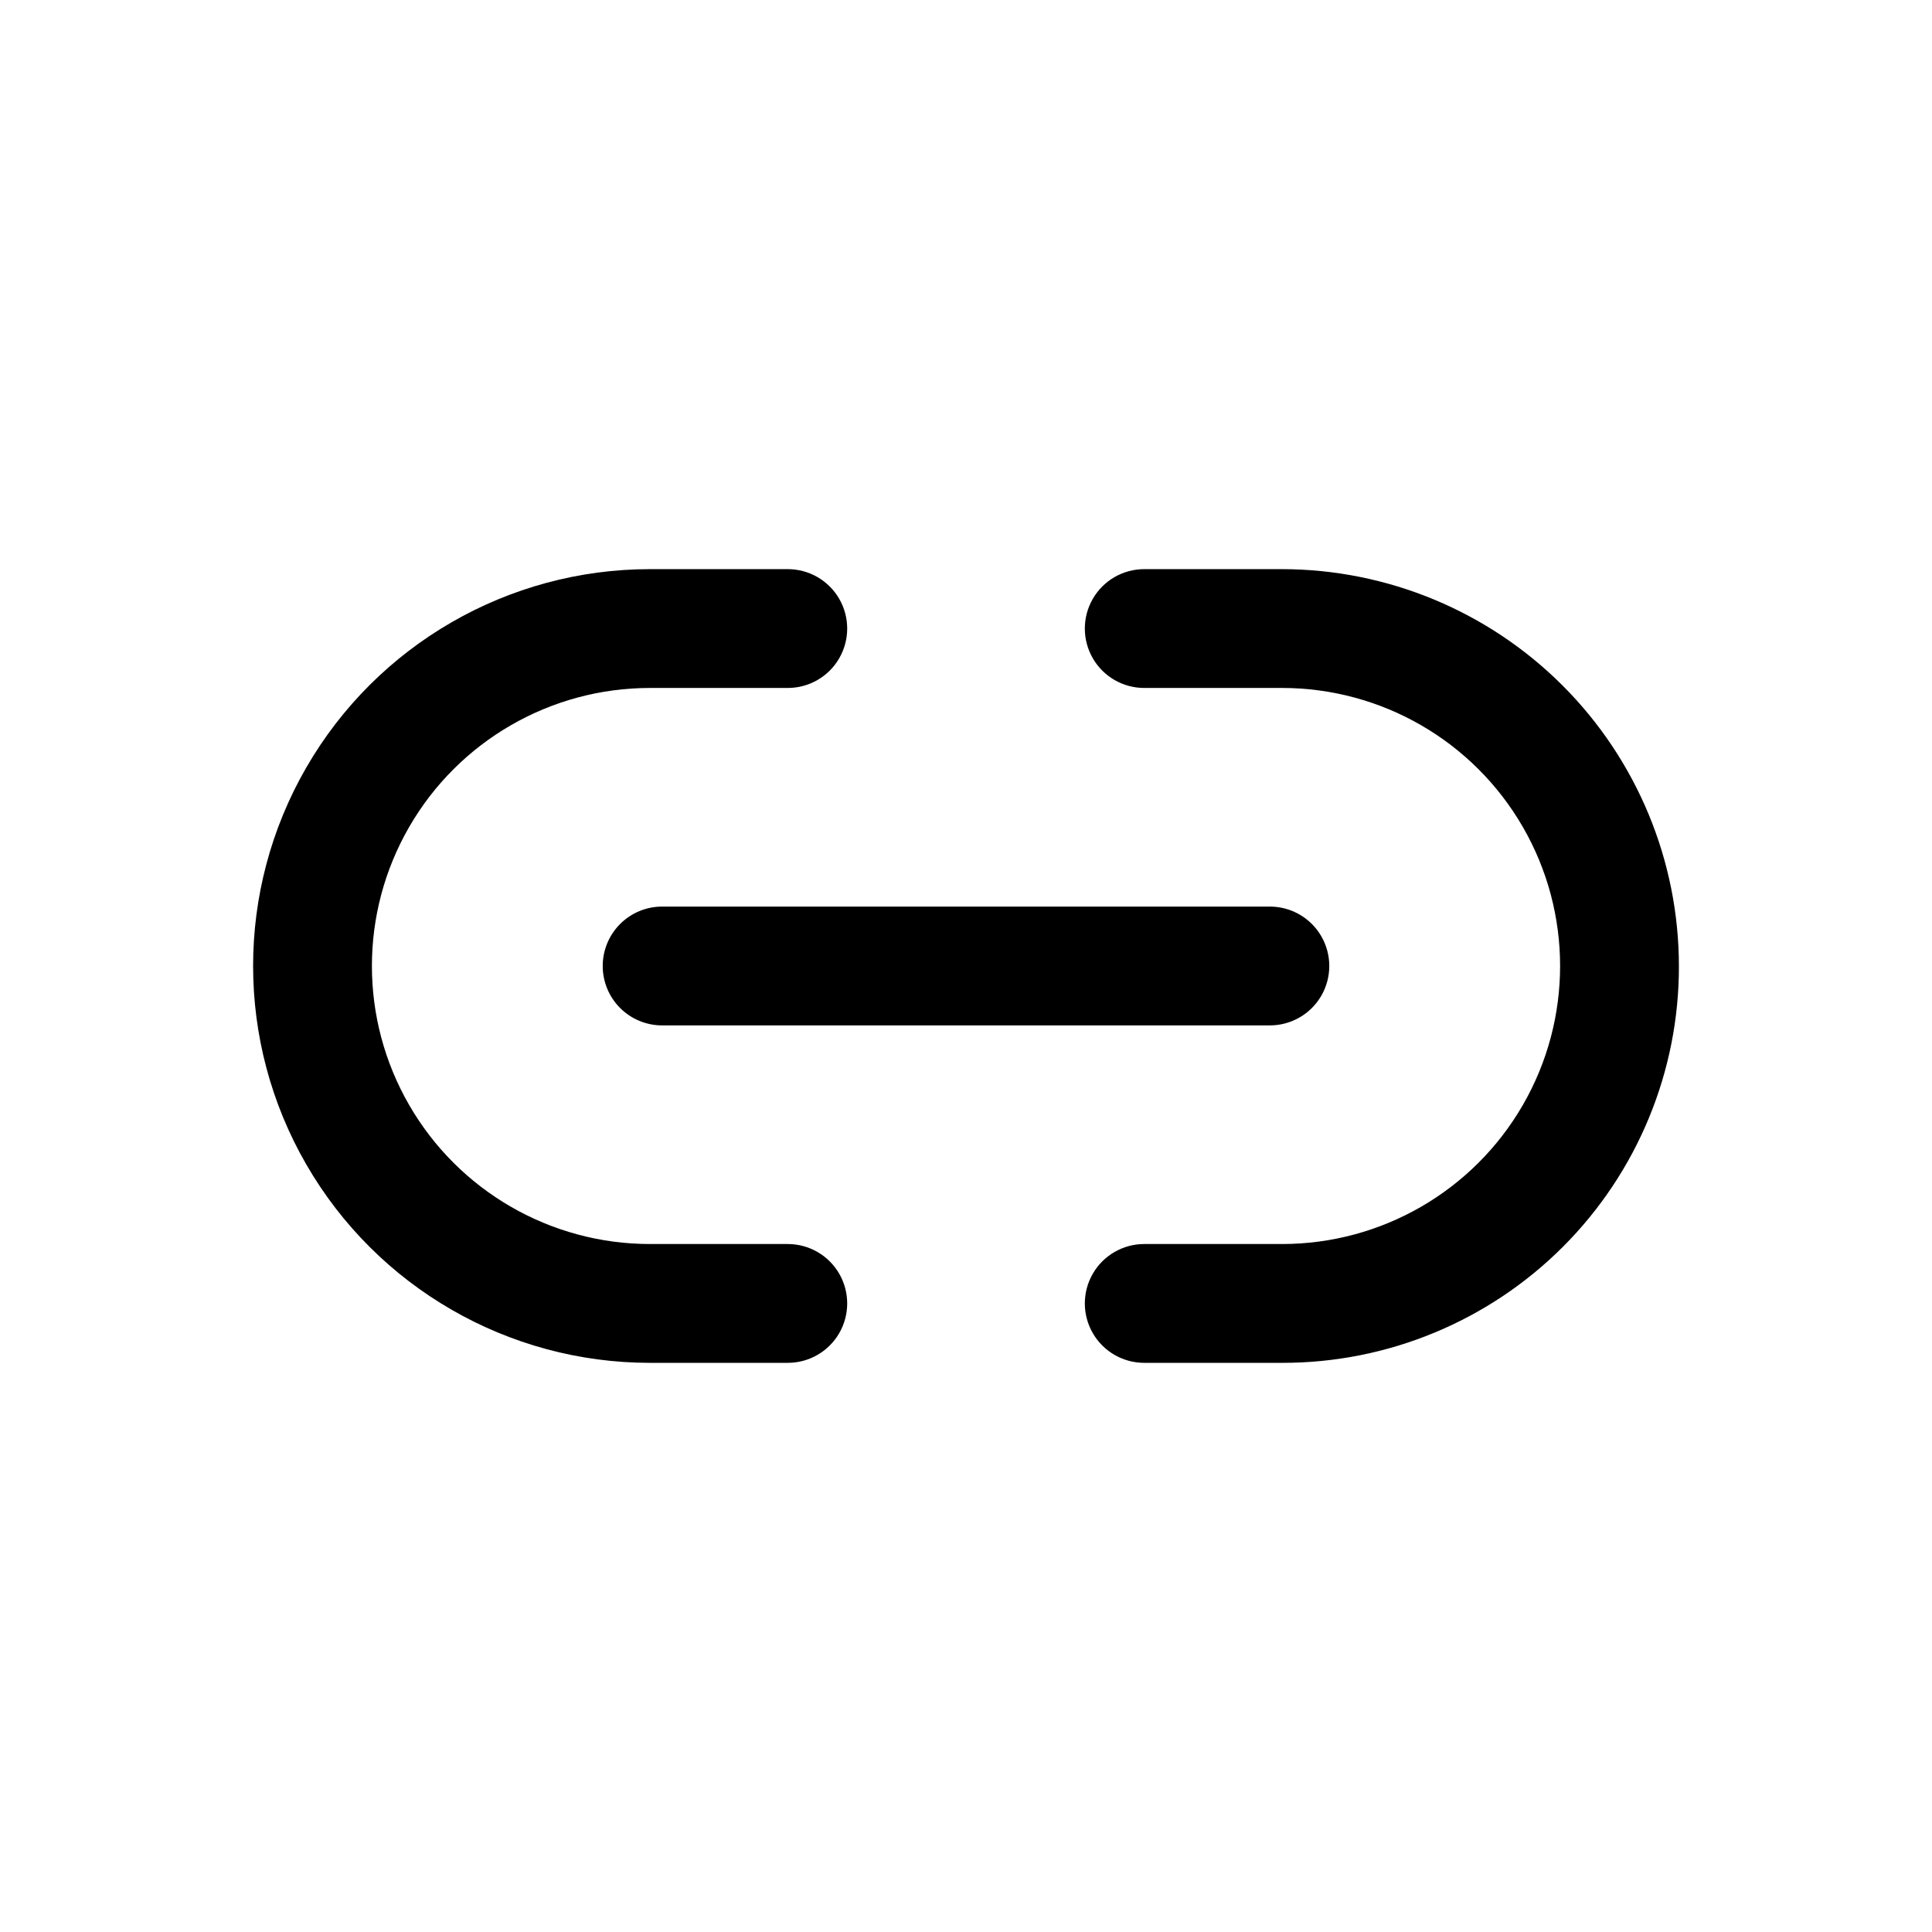
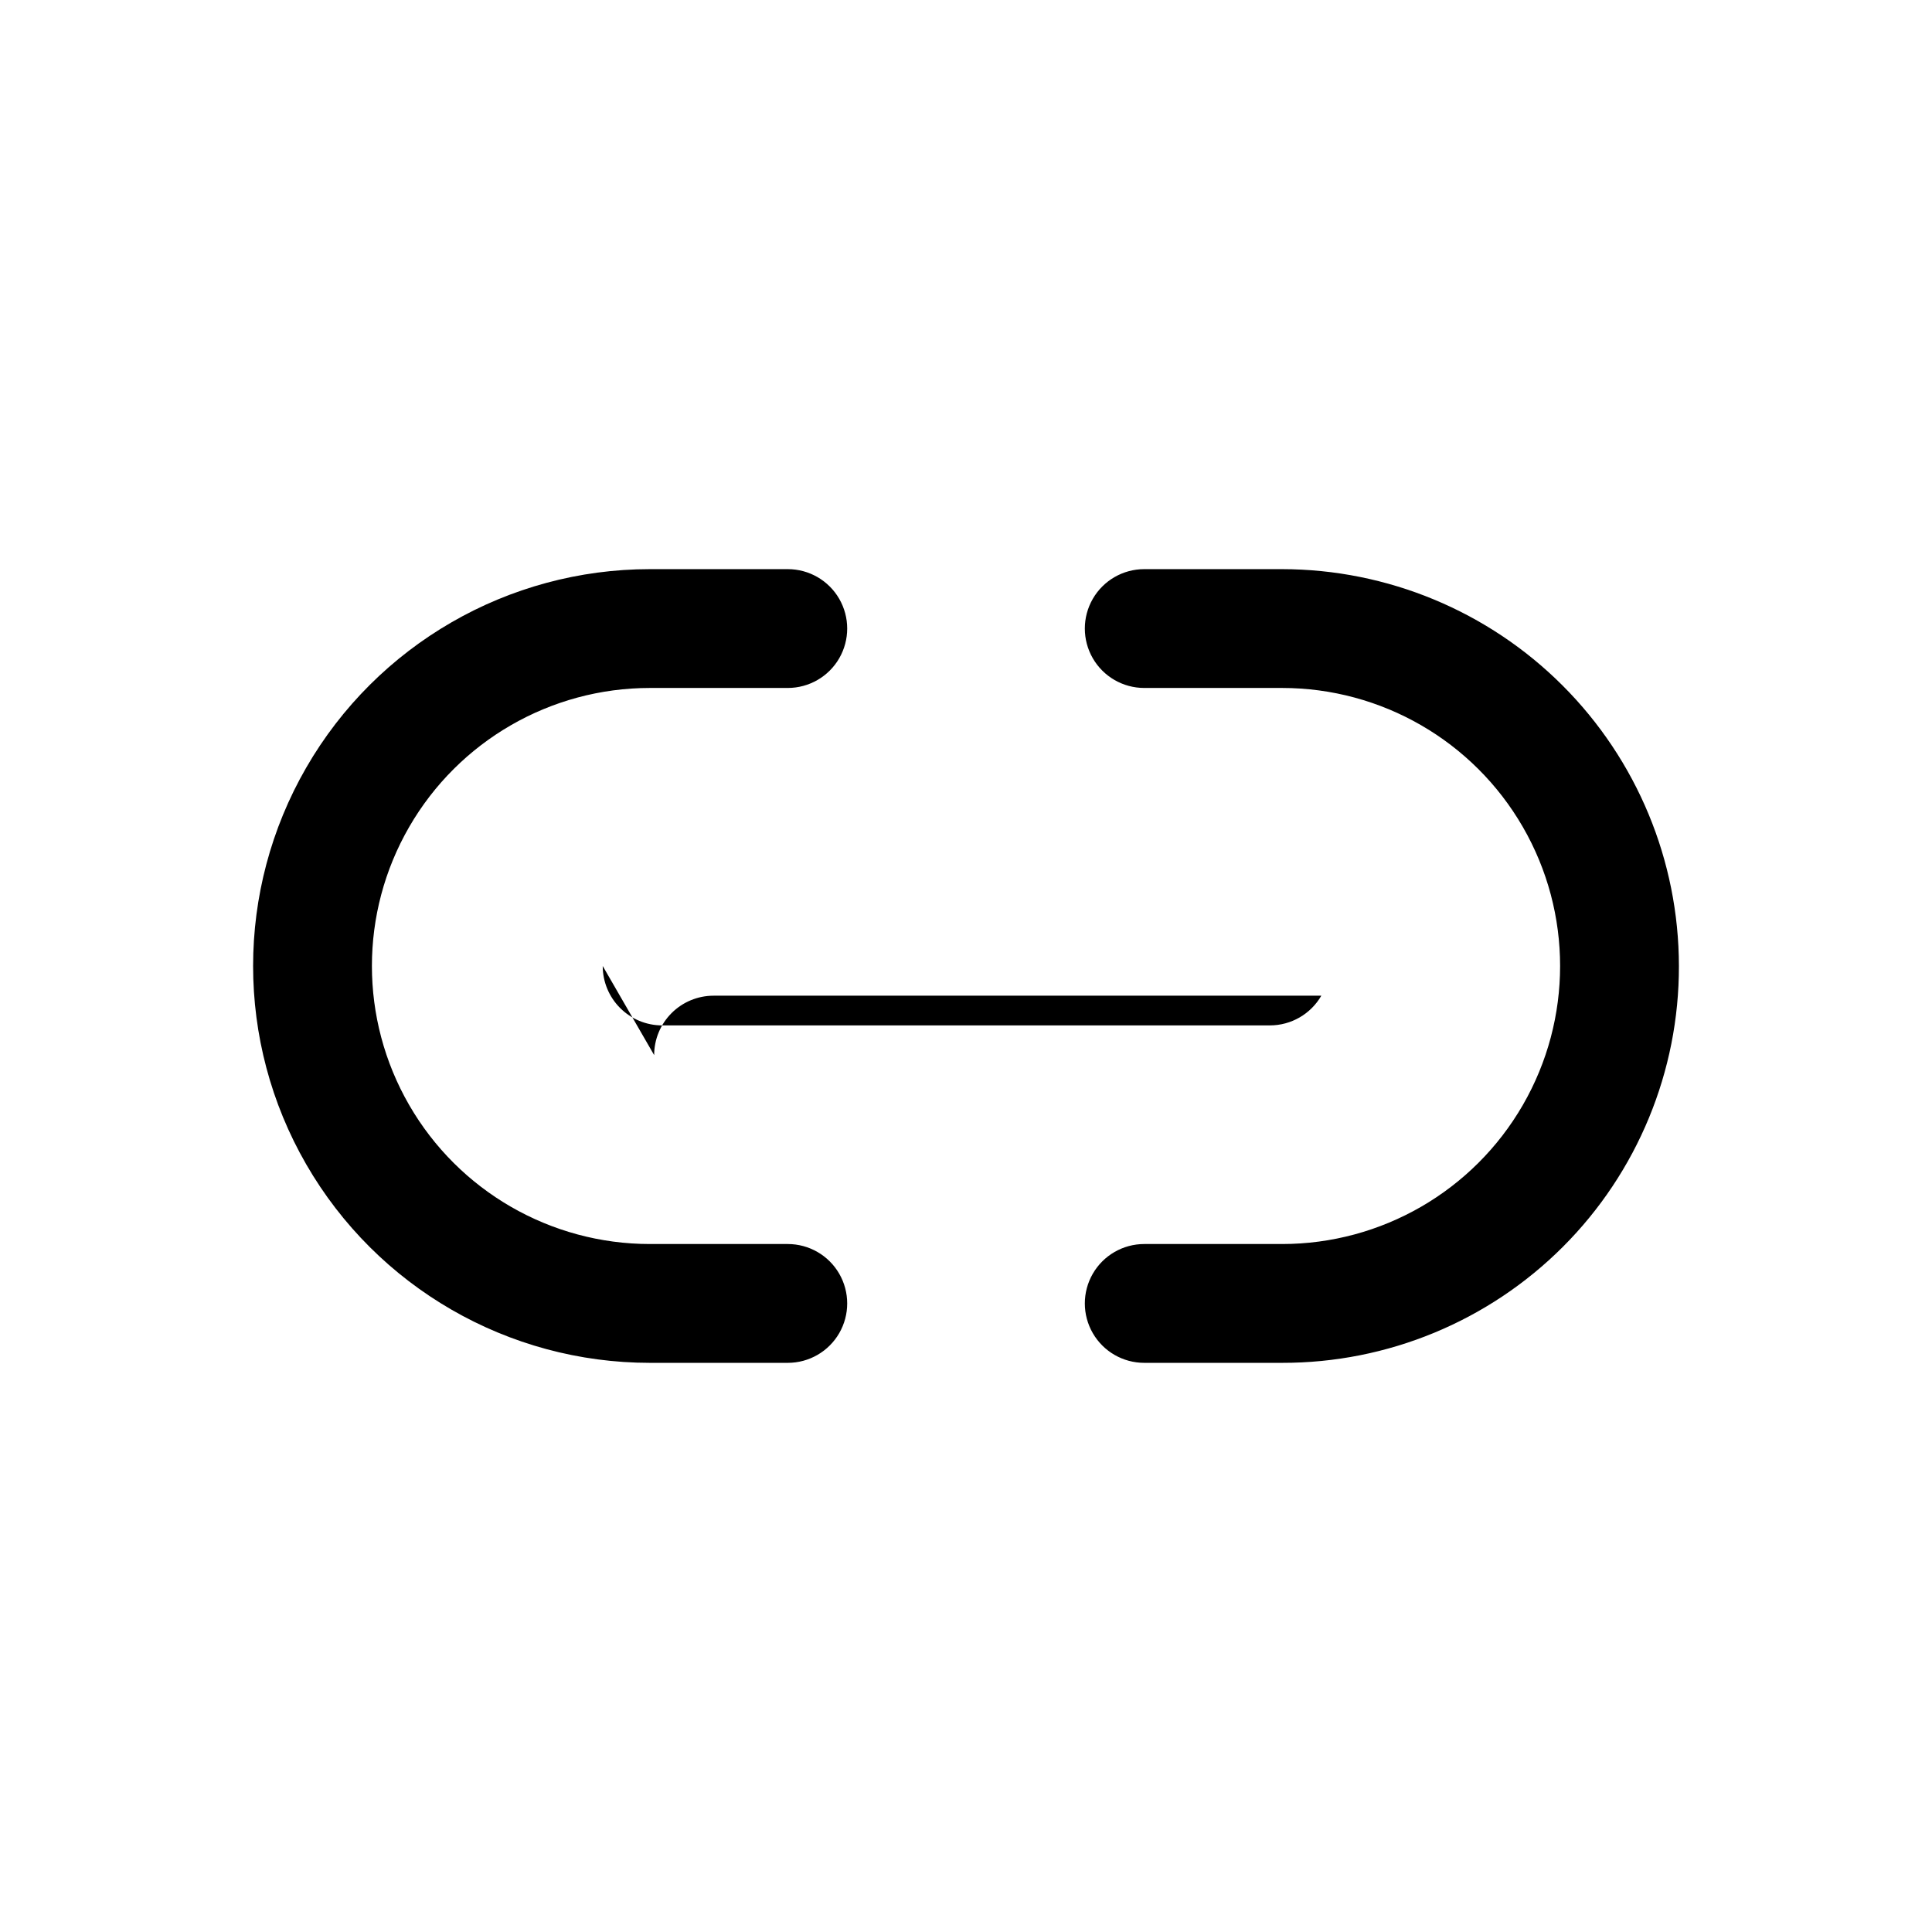
<svg xmlns="http://www.w3.org/2000/svg" fill="#000000" width="800px" height="800px" version="1.1" viewBox="144 144 512 512">
-   <path d="m588.93 400c0.051 27.906-11.012 54.688-30.746 74.422-19.734 19.734-46.516 30.797-74.422 30.746h-36.527c-5.625 0-10.82-3-13.633-7.871s-2.812-10.871 0-15.746c2.812-4.871 8.008-7.871 13.633-7.871h36.527c26.324 0 50.648-14.043 63.809-36.84 13.164-22.797 13.164-50.887 0-73.684-13.16-22.797-37.484-36.84-63.809-36.84h-36.527c-5.625 0-10.82-3-13.633-7.871-2.812-4.871-2.812-10.875 0-15.746 2.812-4.871 8.008-7.871 13.633-7.871h36.527c27.883 0.031 54.617 11.117 74.332 30.836 19.719 19.719 30.809 46.449 30.836 74.336zm-236.16 73.68h-36.527c-26.32 0-50.648-14.043-63.809-36.84-13.164-22.797-13.164-50.887 0-73.684 13.16-22.797 37.488-36.84 63.809-36.84h36.527c5.625 0 10.824-3 13.637-7.871 2.812-4.871 2.812-10.875 0-15.746-2.812-4.871-8.012-7.871-13.637-7.871h-36.527c-37.57 0-72.293 20.047-91.078 52.586-18.785 32.539-18.785 72.629 0 105.17 18.785 32.543 53.508 52.586 91.078 52.586h36.527c5.625 0 10.824-3 13.637-7.871s2.812-10.871 0-15.746c-2.812-4.871-8.012-7.871-13.637-7.871zm-49.043-73.68c0 4.176 1.66 8.18 4.613 11.133 2.953 2.949 6.957 4.609 11.133 4.609h161.06c5.621 0 10.82-3 13.633-7.871s2.812-10.875 0-15.746-8.012-7.871-13.633-7.871h-161.06c-4.176 0-8.18 1.66-11.133 4.613-2.953 2.953-4.613 6.957-4.613 11.133z" />
+   <path d="m588.93 400c0.051 27.906-11.012 54.688-30.746 74.422-19.734 19.734-46.516 30.797-74.422 30.746h-36.527c-5.625 0-10.82-3-13.633-7.871s-2.812-10.871 0-15.746c2.812-4.871 8.008-7.871 13.633-7.871h36.527c26.324 0 50.648-14.043 63.809-36.84 13.164-22.797 13.164-50.887 0-73.684-13.16-22.797-37.484-36.84-63.809-36.84h-36.527c-5.625 0-10.82-3-13.633-7.871-2.812-4.871-2.812-10.875 0-15.746 2.812-4.871 8.008-7.871 13.633-7.871h36.527c27.883 0.031 54.617 11.117 74.332 30.836 19.719 19.719 30.809 46.449 30.836 74.336zm-236.16 73.68h-36.527c-26.32 0-50.648-14.043-63.809-36.84-13.164-22.797-13.164-50.887 0-73.684 13.16-22.797 37.488-36.84 63.809-36.84h36.527c5.625 0 10.824-3 13.637-7.871 2.812-4.871 2.812-10.875 0-15.746-2.812-4.871-8.012-7.871-13.637-7.871h-36.527c-37.57 0-72.293 20.047-91.078 52.586-18.785 32.539-18.785 72.629 0 105.17 18.785 32.543 53.508 52.586 91.078 52.586h36.527c5.625 0 10.824-3 13.637-7.871s2.812-10.871 0-15.746c-2.812-4.871-8.012-7.871-13.637-7.871zm-49.043-73.68c0 4.176 1.66 8.18 4.613 11.133 2.953 2.949 6.957 4.609 11.133 4.609h161.06c5.621 0 10.82-3 13.633-7.871h-161.06c-4.176 0-8.18 1.66-11.133 4.613-2.953 2.953-4.613 6.957-4.613 11.133z" />
</svg>